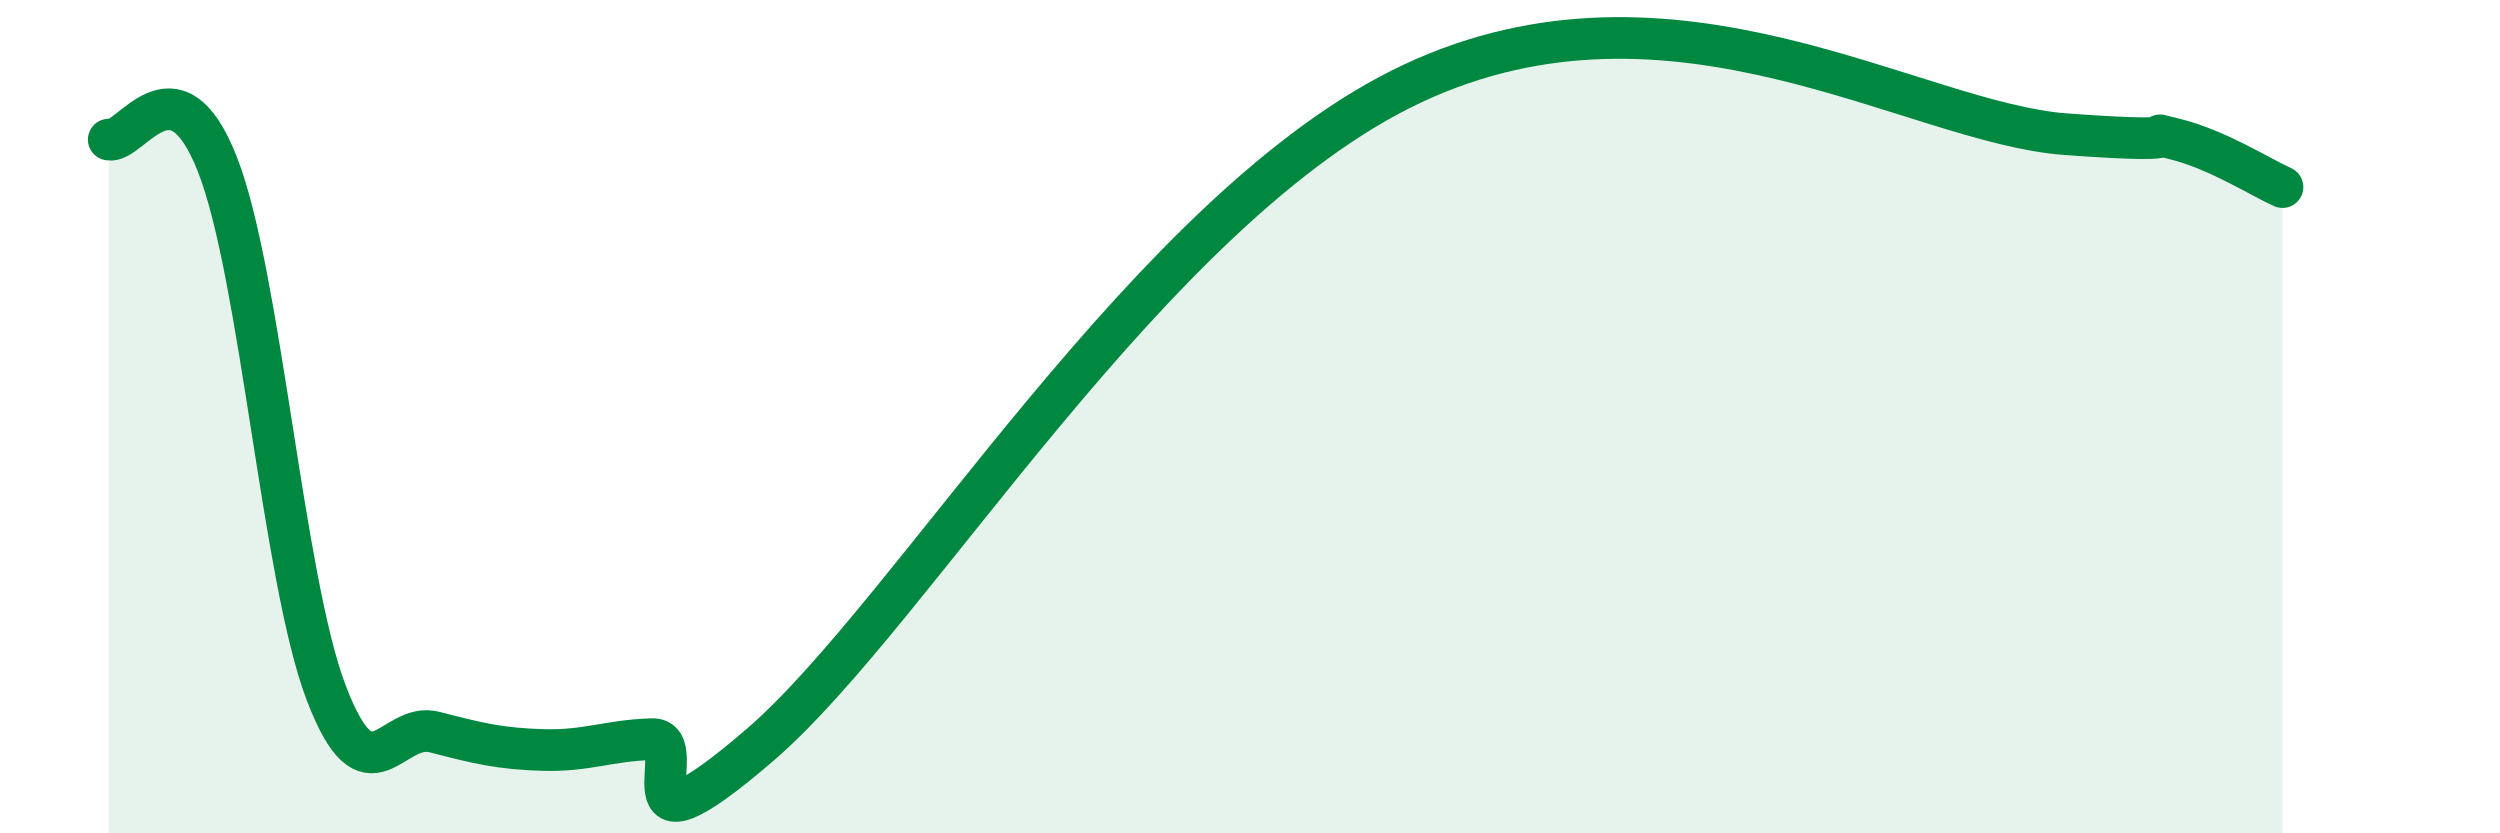
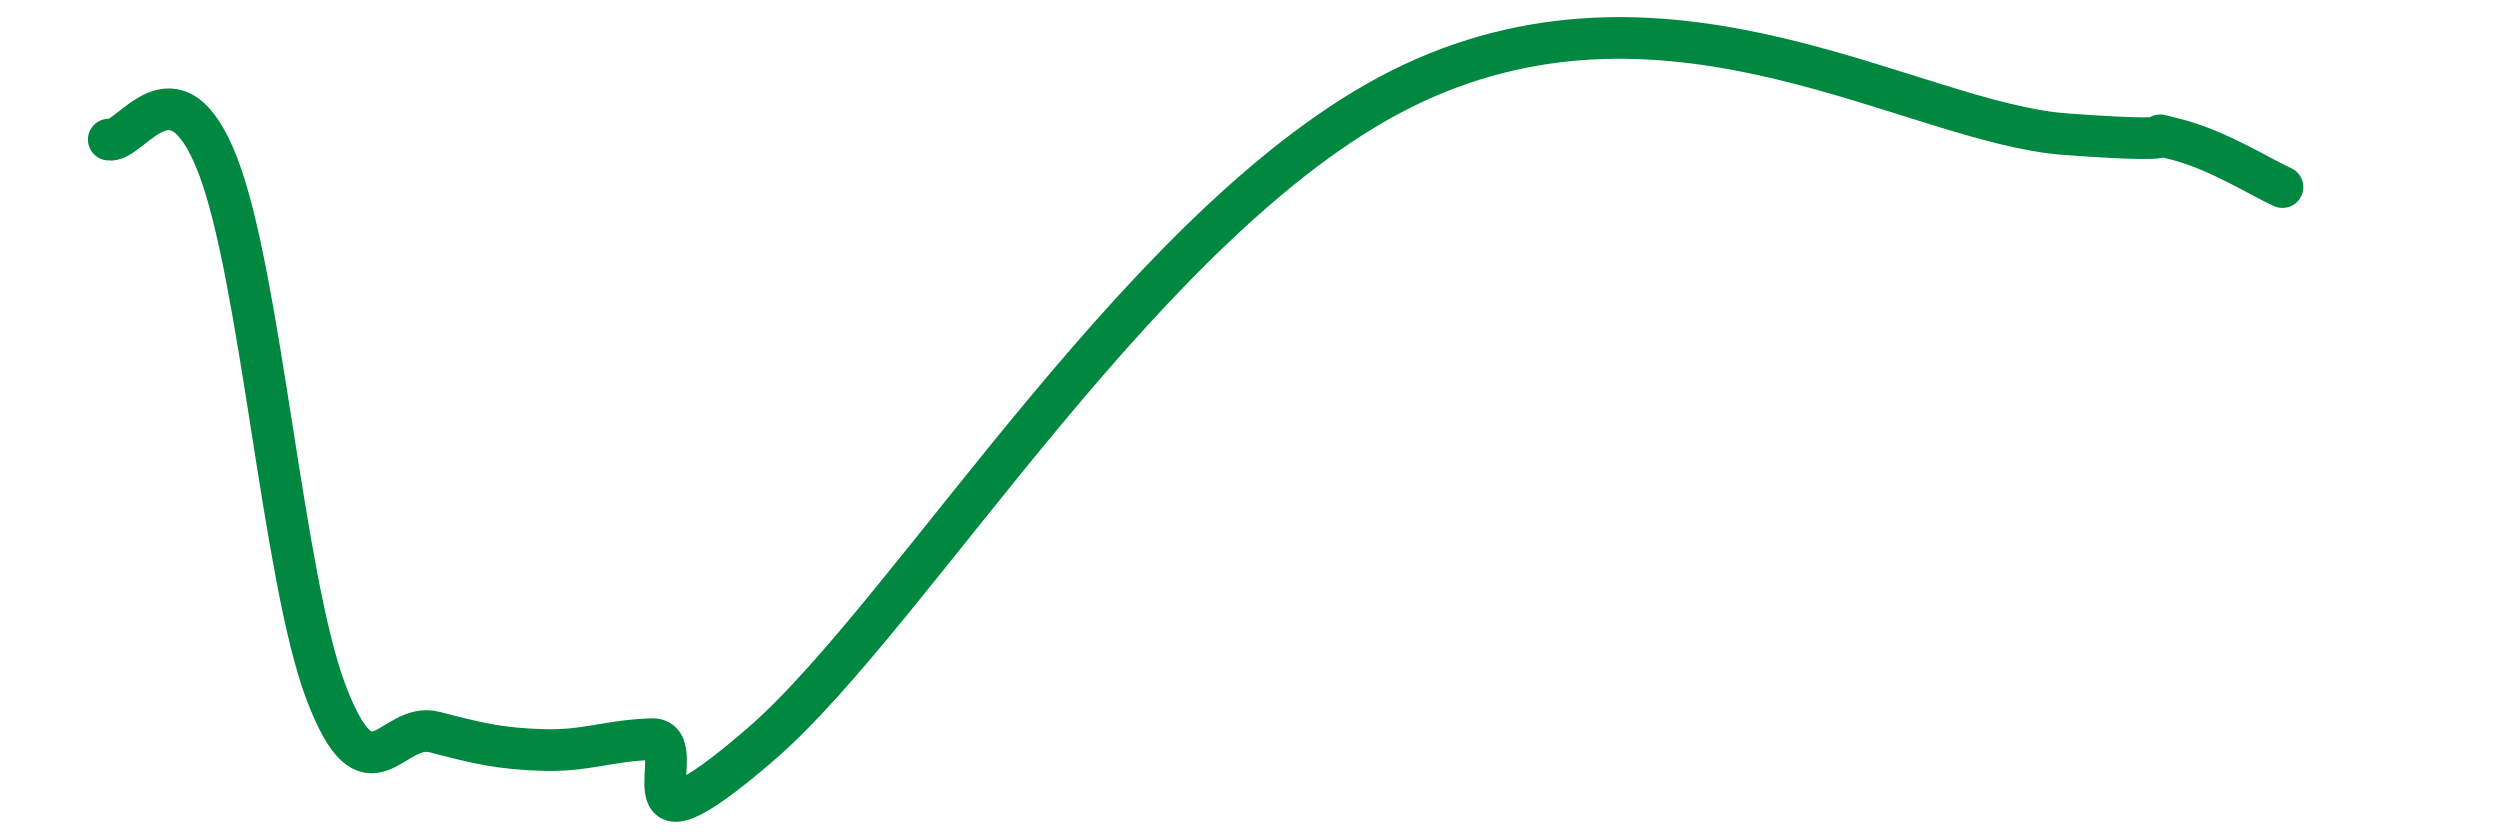
<svg xmlns="http://www.w3.org/2000/svg" width="60" height="20" viewBox="0 0 60 20">
-   <path d="M 2.61,3.35 C 3.13,3.47 4.18,1.29 5.22,3.95 C 6.26,6.61 6.79,13.91 7.83,16.63 C 8.87,19.35 9.39,17.3 10.43,17.57 C 11.47,17.84 12,17.97 13.04,18 C 14.08,18.03 14.61,17.77 15.65,17.74 C 16.69,17.71 14.61,21.01 18.26,17.86 C 21.91,14.71 27.65,4.93 33.91,2 C 40.17,-0.93 45.92,2.95 49.57,3.22 C 53.22,3.49 51.13,3.08 52.17,3.33 C 53.21,3.58 54.26,4.26 54.78,4.49L54.78 20L2.61 20Z" fill="#008740" opacity="0.1" stroke-linecap="round" stroke-linejoin="round" />
  <path d="M 2.61,3.35 C 3.13,3.47 4.18,1.29 5.22,3.95 C 6.26,6.61 6.79,13.91 7.83,16.63 C 8.87,19.35 9.39,17.3 10.43,17.57 C 11.47,17.84 12,17.97 13.04,18 C 14.08,18.03 14.61,17.77 15.65,17.74 C 16.69,17.71 14.61,21.01 18.26,17.86 C 21.91,14.71 27.65,4.93 33.91,2 C 40.17,-0.93 45.92,2.95 49.57,3.22 C 53.22,3.49 51.13,3.08 52.17,3.33 C 53.21,3.58 54.26,4.26 54.78,4.49" stroke="#008740" stroke-width="1" fill="none" stroke-linecap="round" stroke-linejoin="round" />
</svg>